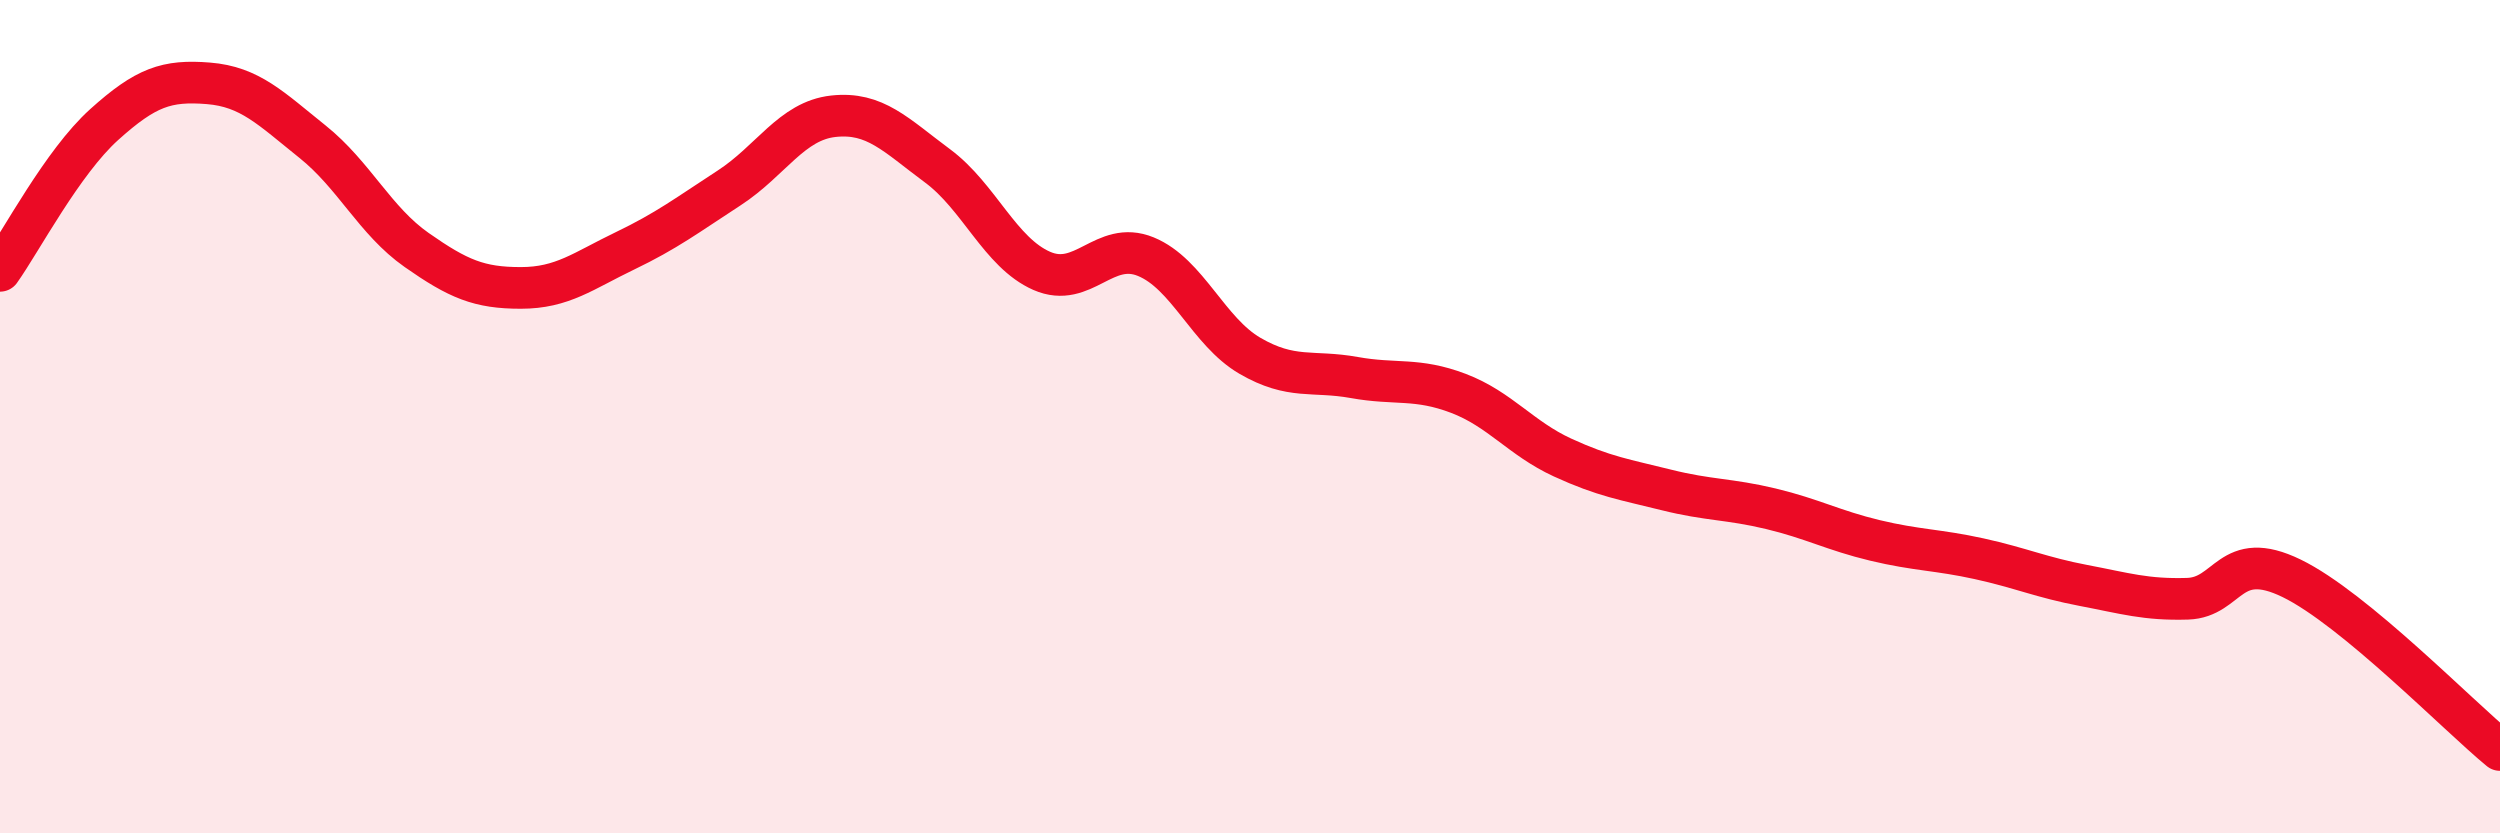
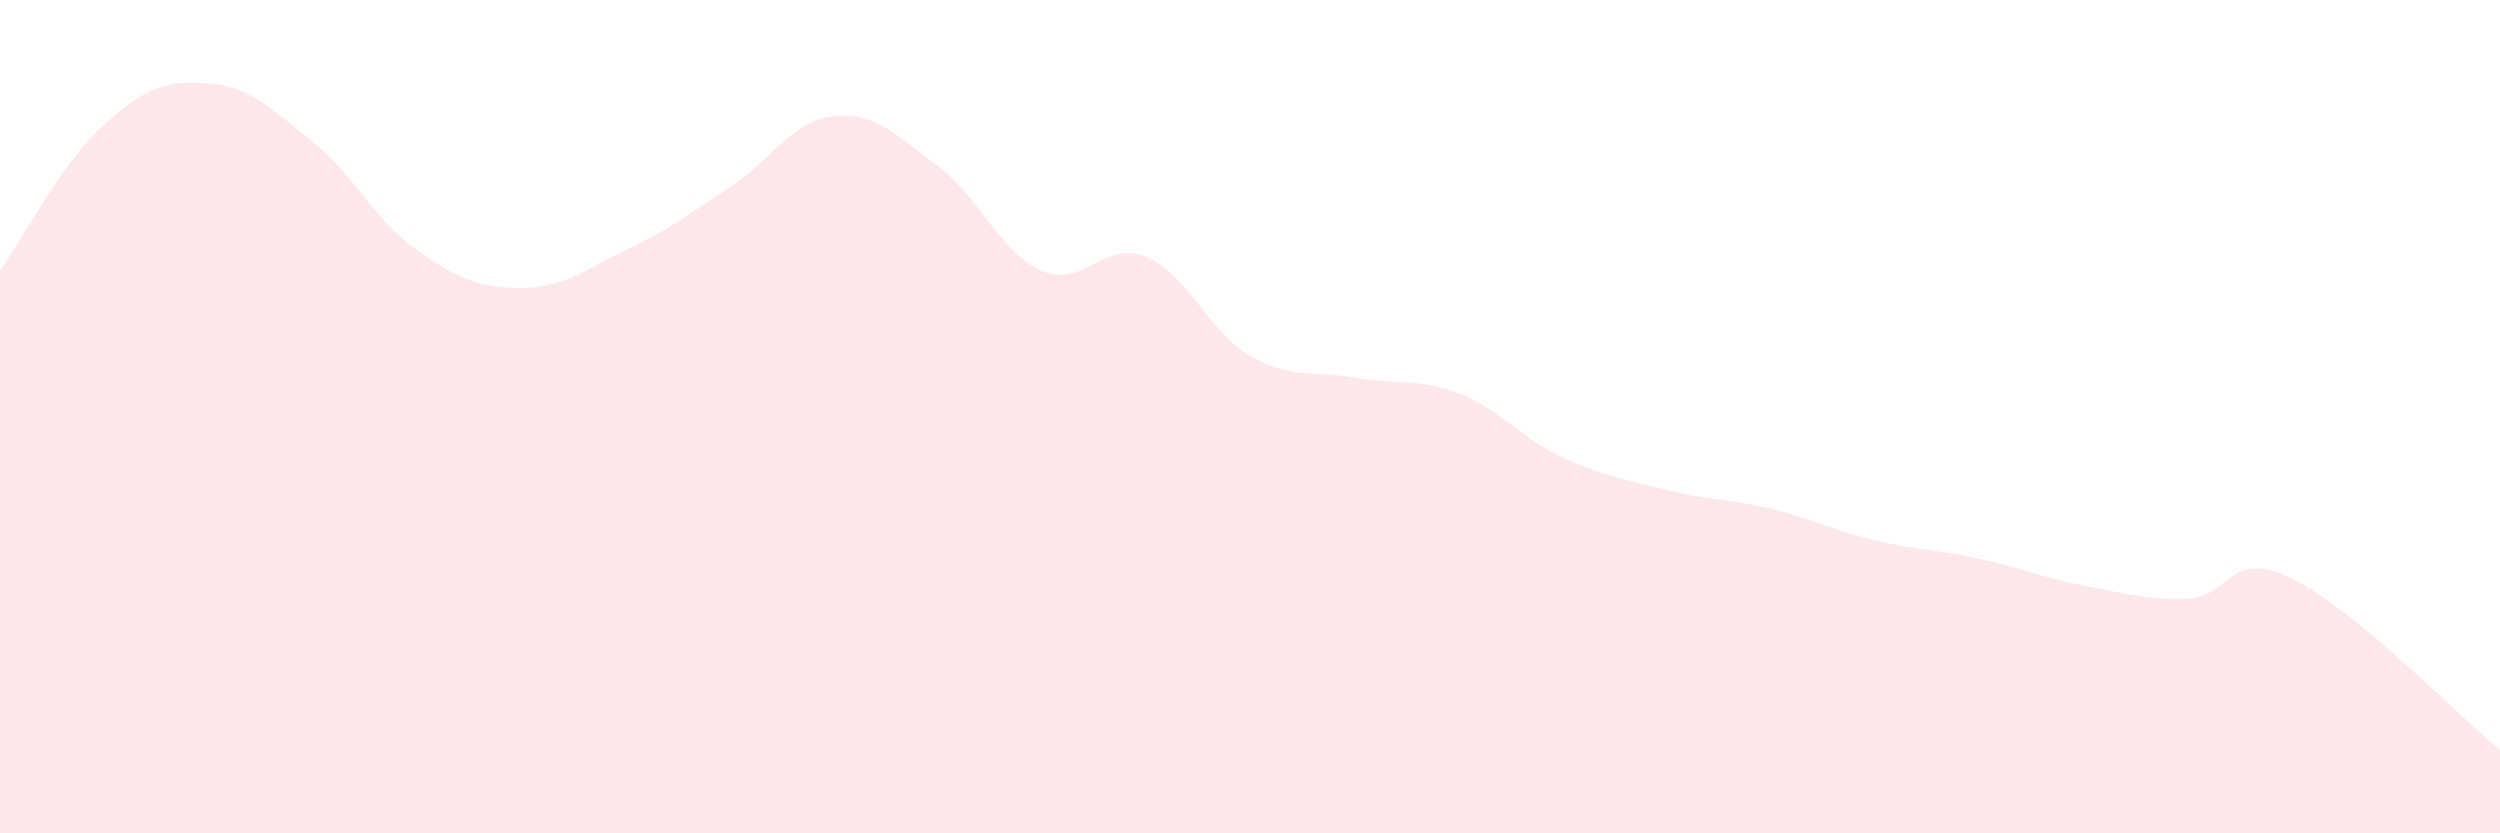
<svg xmlns="http://www.w3.org/2000/svg" width="60" height="20" viewBox="0 0 60 20">
  <path d="M 0,6.5 C 0.5,5.8 1.5,3.89 2.5,2.99 C 3.5,2.09 4,1.92 5,2 C 6,2.08 6.5,2.6 7.5,3.4 C 8.5,4.2 9,5.3 10,6 C 11,6.7 11.5,6.91 12.5,6.91 C 13.5,6.91 14,6.5 15,6.02 C 16,5.54 16.5,5.16 17.5,4.51 C 18.5,3.86 19,2.9 20,2.79 C 21,2.68 21.5,3.24 22.5,3.98 C 23.5,4.72 24,6.06 25,6.5 C 26,6.94 26.5,5.75 27.5,6.16 C 28.5,6.57 29,7.96 30,8.54 C 31,9.12 31.5,8.88 32.5,9.06 C 33.5,9.24 34,9.06 35,9.44 C 36,9.82 36.5,10.52 37.5,10.98 C 38.5,11.44 39,11.51 40,11.76 C 41,12.01 41.5,11.97 42.5,12.21 C 43.5,12.45 44,12.73 45,12.97 C 46,13.21 46.5,13.19 47.5,13.41 C 48.5,13.63 49,13.86 50,14.05 C 51,14.24 51.5,14.4 52.5,14.37 C 53.5,14.34 53.5,13.15 55,13.88 C 56.5,14.61 59,17.18 60,18L60 20L0 20Z" fill="#EB0A25" opacity="0.1" stroke-linecap="round" stroke-linejoin="round" />
-   <path d="M 0,6.5 C 0.5,5.8 1.5,3.89 2.5,2.99 C 3.5,2.09 4,1.92 5,2 C 6,2.08 6.5,2.6 7.5,3.4 C 8.5,4.2 9,5.3 10,6 C 11,6.7 11.5,6.91 12.5,6.91 C 13.5,6.91 14,6.5 15,6.02 C 16,5.54 16.5,5.16 17.5,4.51 C 18.5,3.86 19,2.9 20,2.79 C 21,2.68 21.5,3.24 22.5,3.98 C 23.5,4.72 24,6.06 25,6.5 C 26,6.94 26.5,5.75 27.5,6.16 C 28.5,6.57 29,7.96 30,8.54 C 31,9.12 31.5,8.88 32.5,9.06 C 33.5,9.24 34,9.06 35,9.44 C 36,9.82 36.5,10.52 37.5,10.98 C 38.5,11.44 39,11.51 40,11.76 C 41,12.01 41.5,11.97 42.5,12.21 C 43.5,12.45 44,12.73 45,12.97 C 46,13.21 46.5,13.19 47.5,13.41 C 48.5,13.63 49,13.86 50,14.05 C 51,14.24 51.5,14.4 52.5,14.37 C 53.5,14.34 53.5,13.15 55,13.88 C 56.5,14.61 59,17.18 60,18" stroke="#EB0A25" stroke-width="1" fill="none" stroke-linecap="round" stroke-linejoin="round" />
</svg>